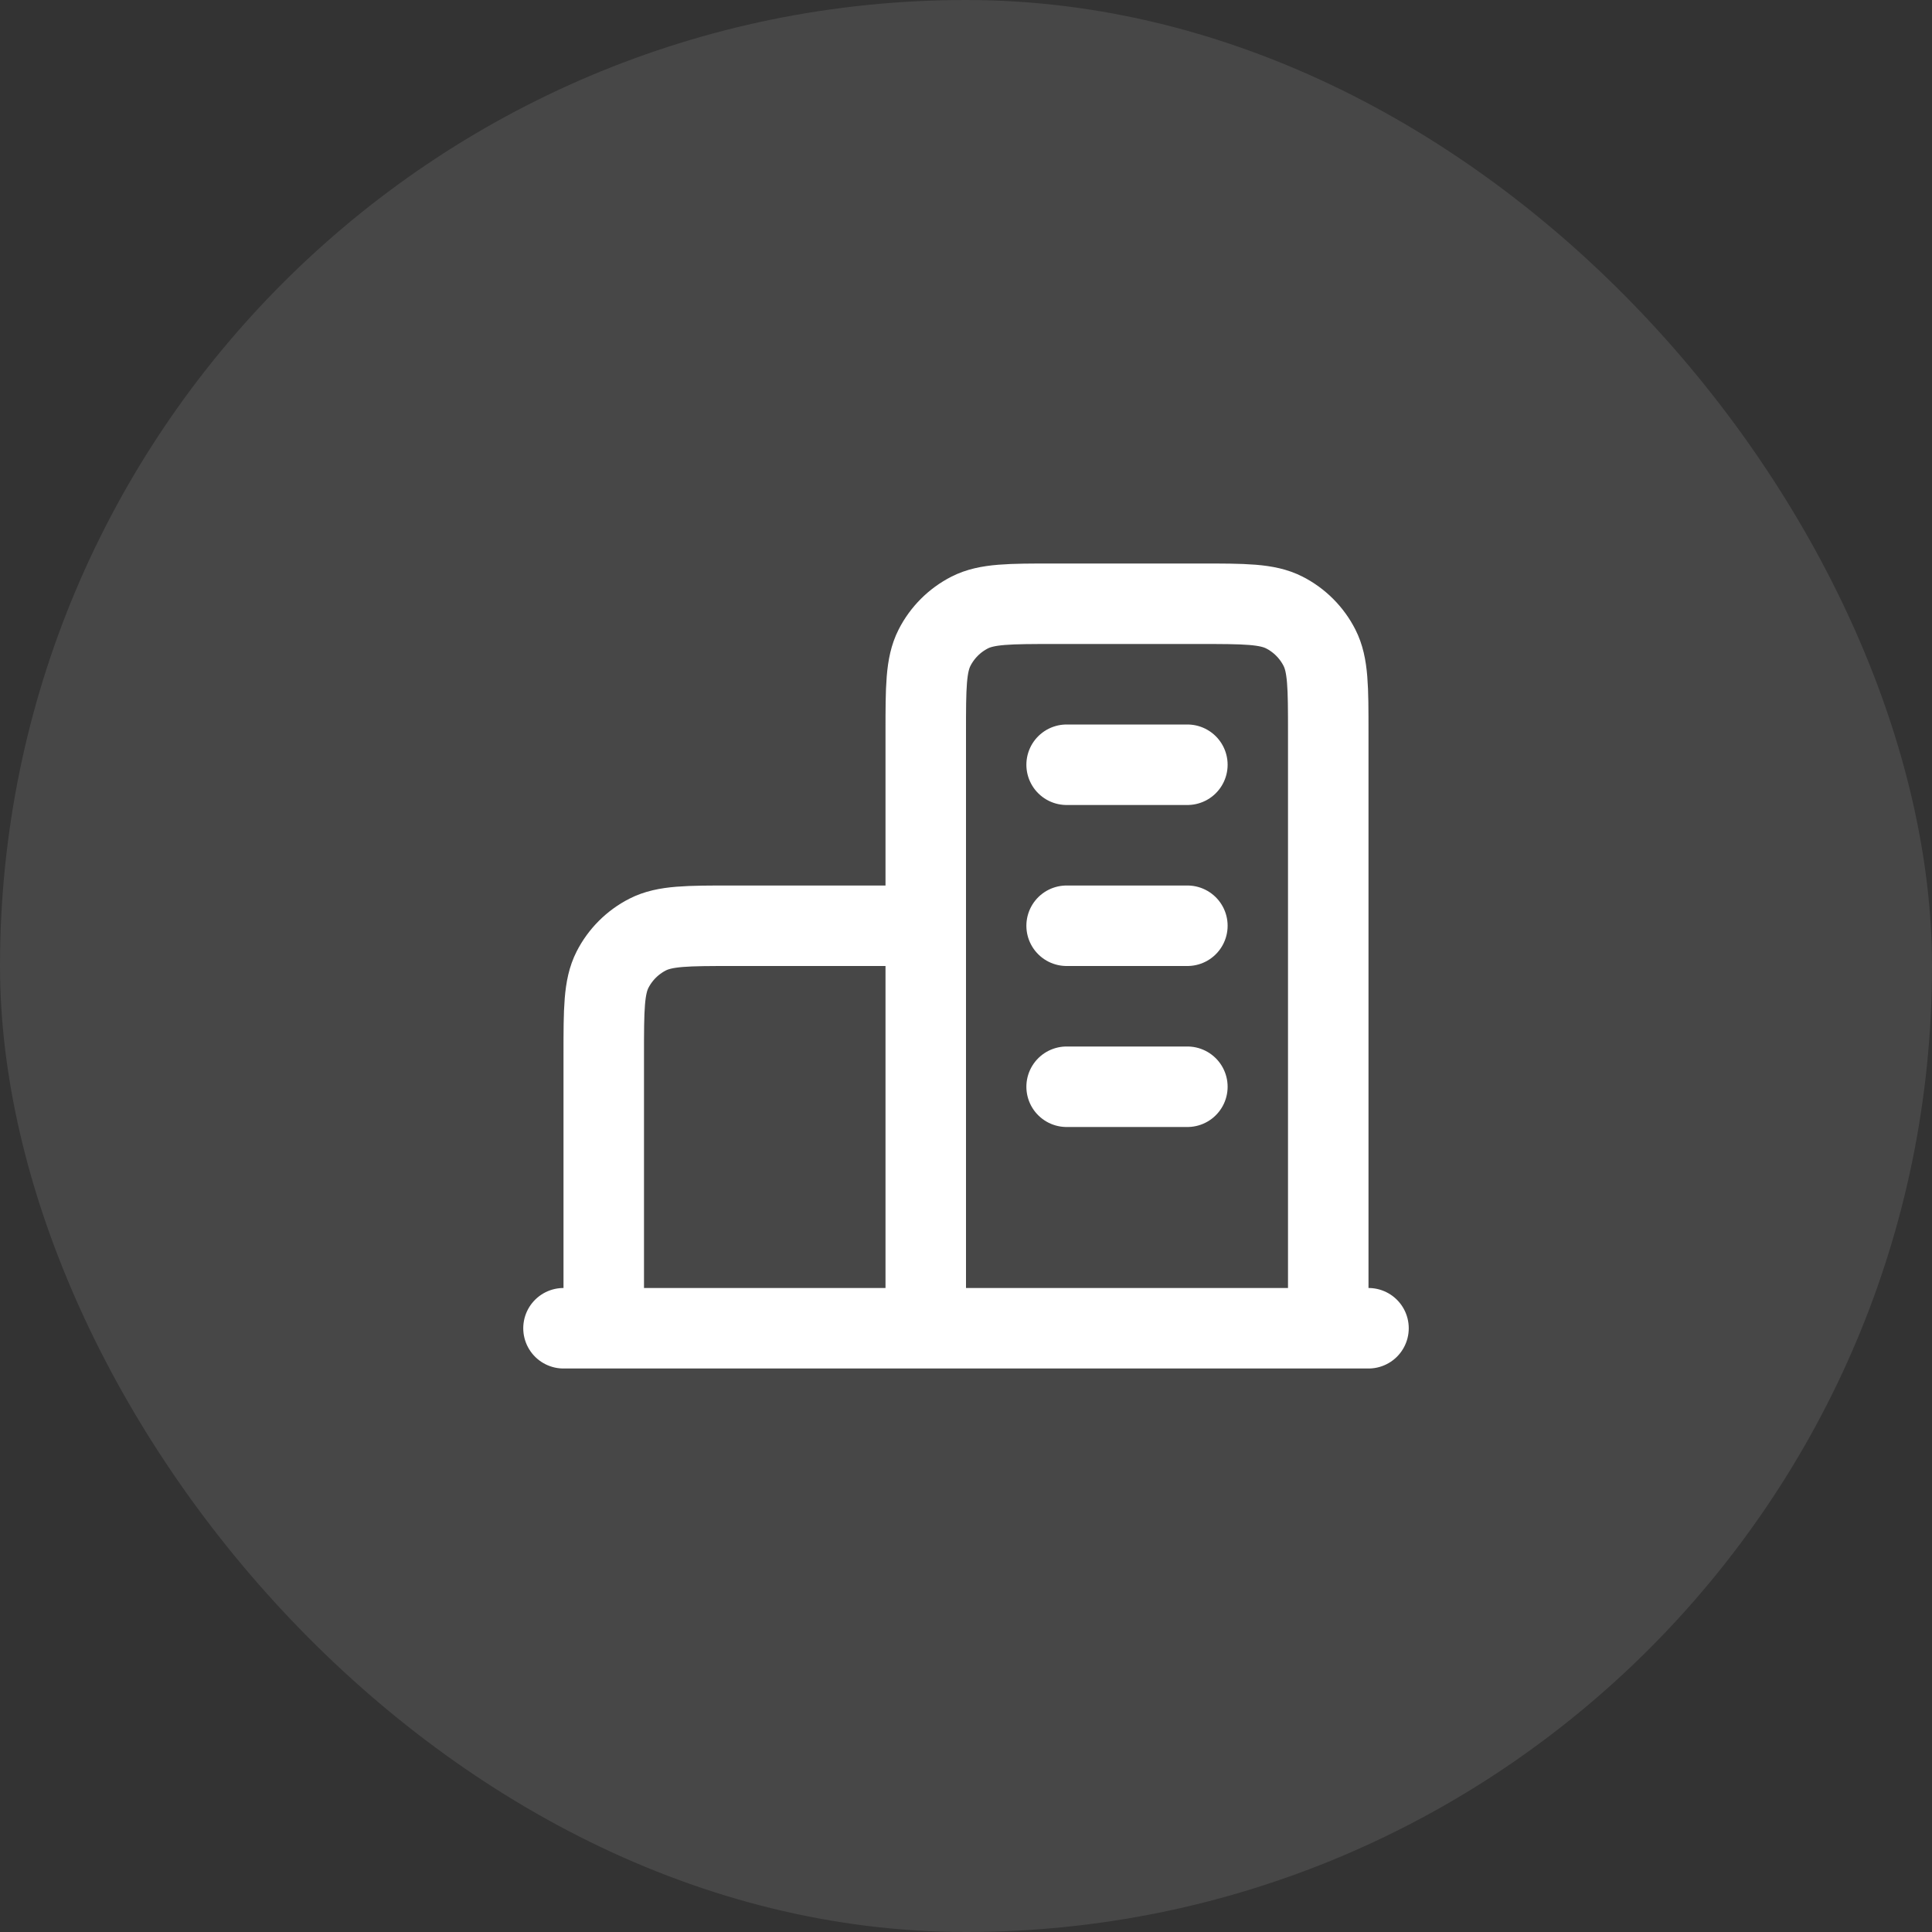
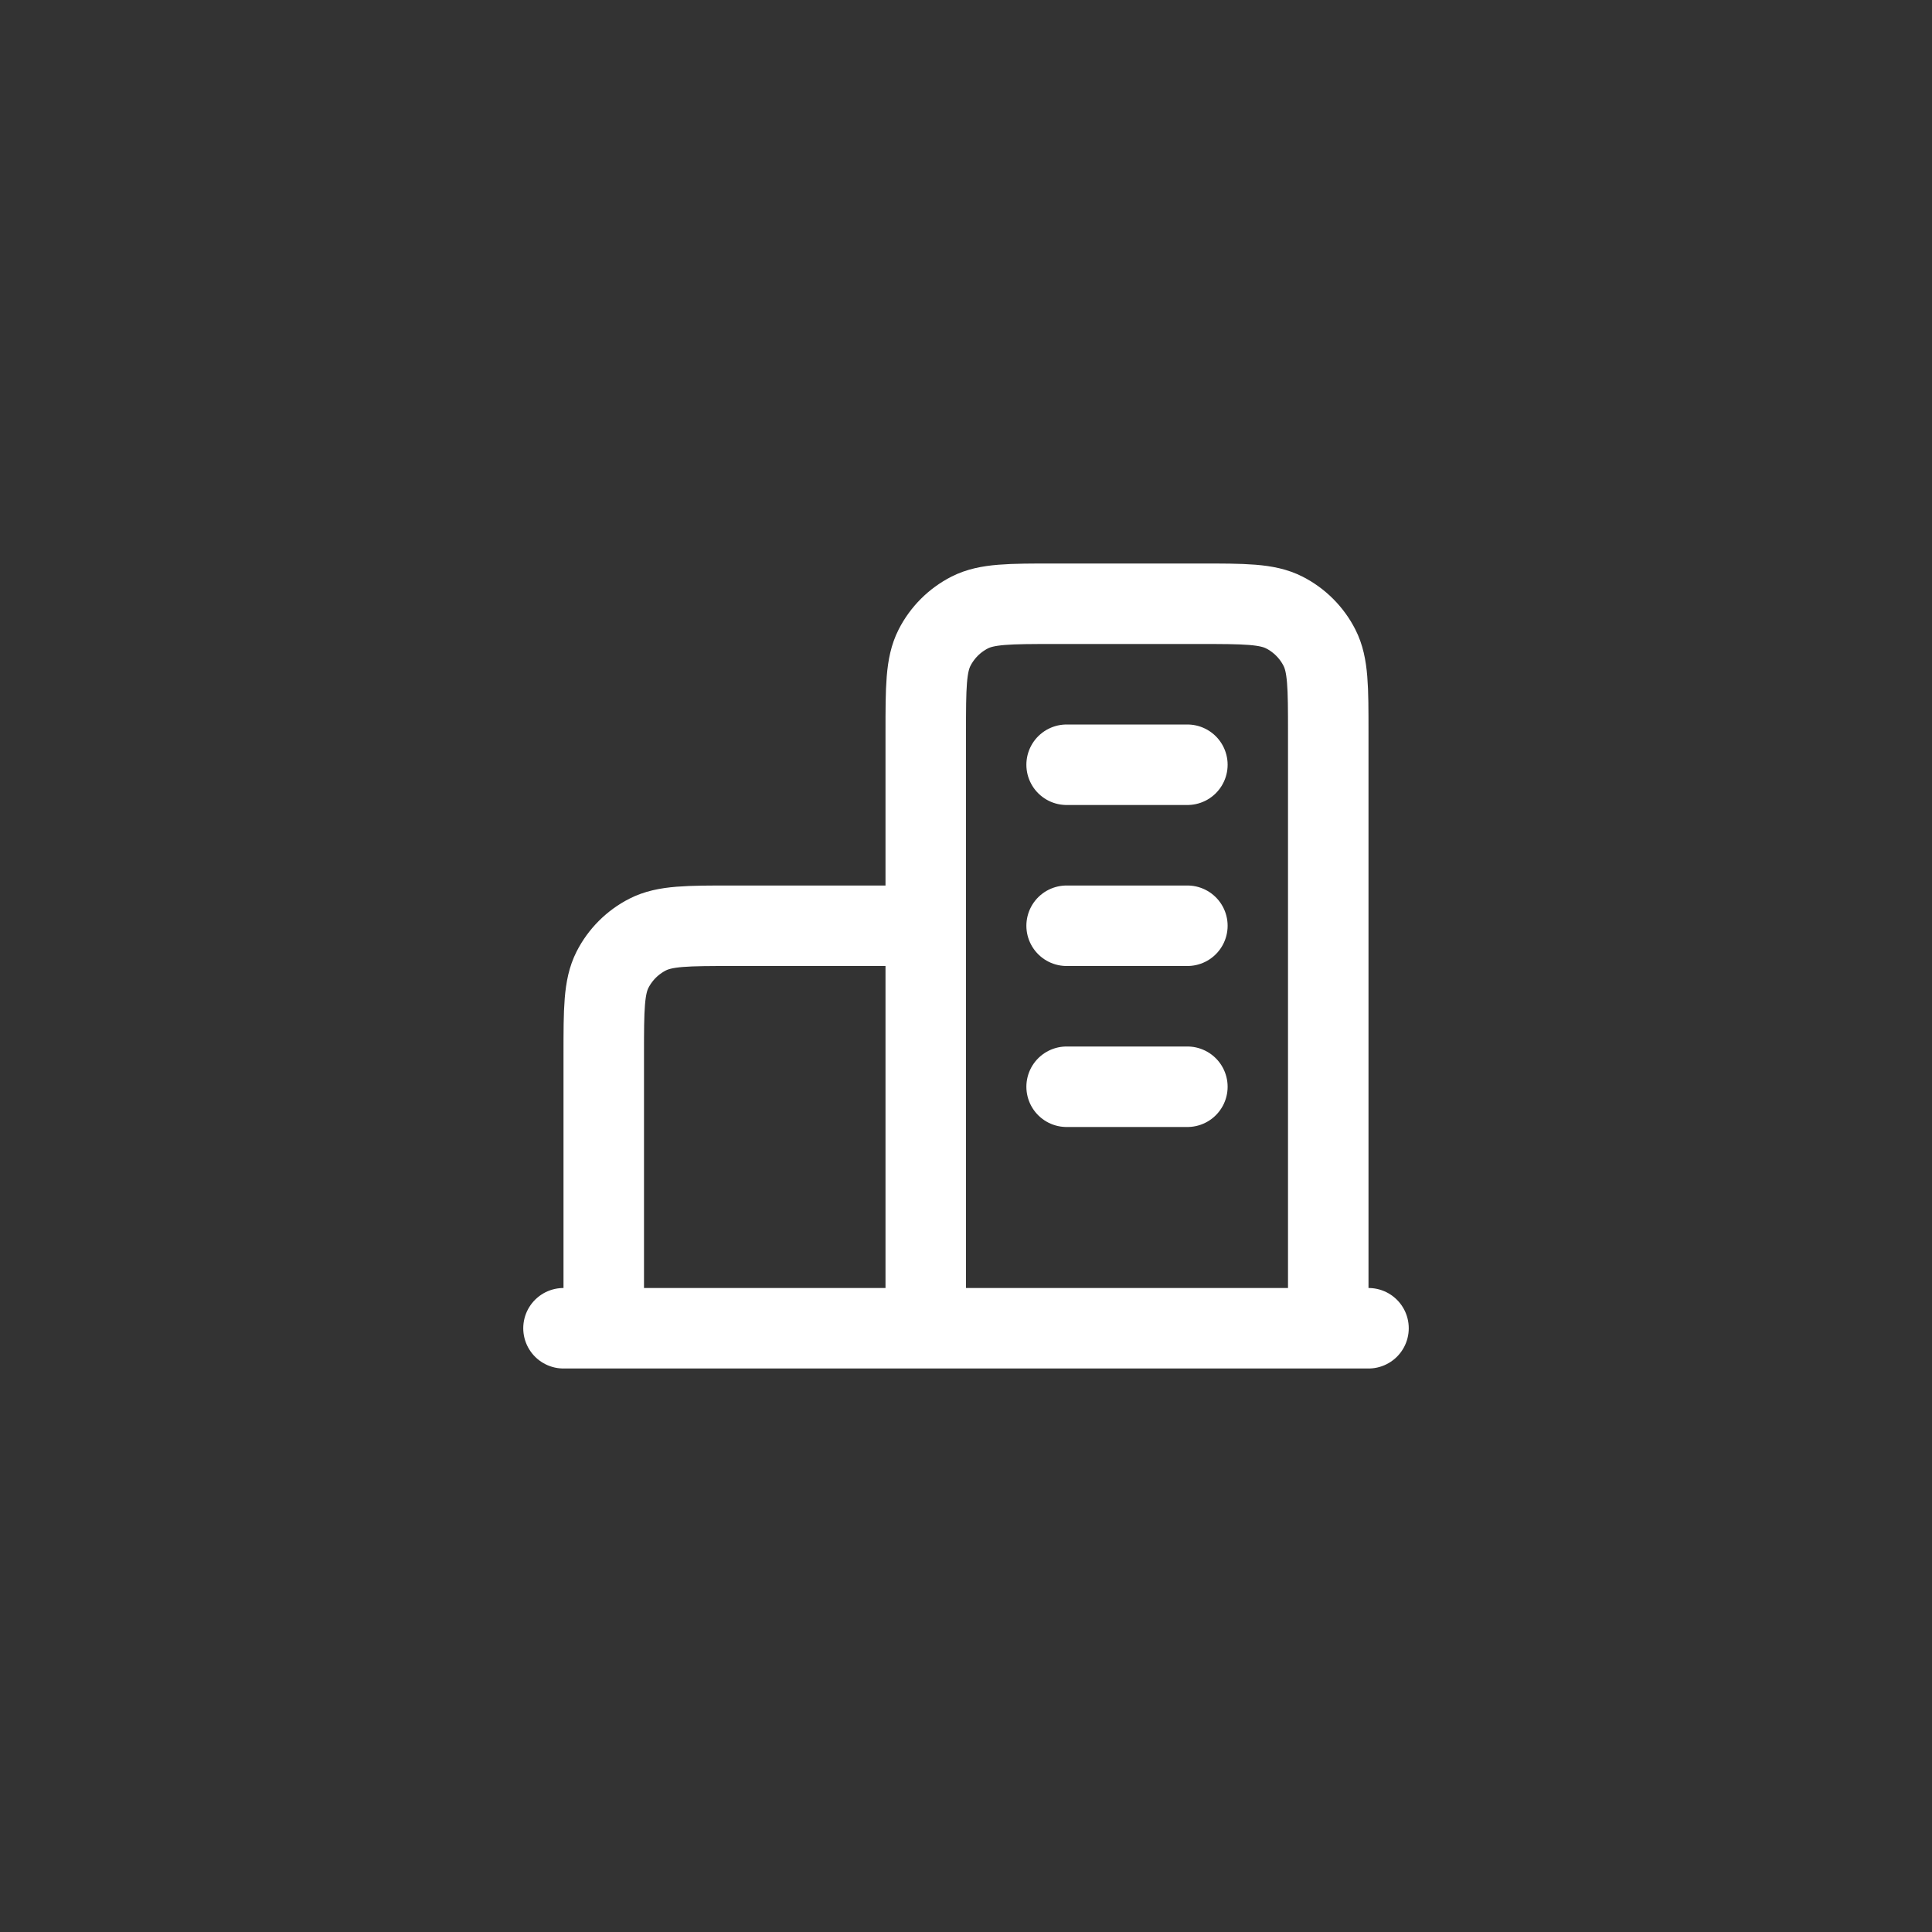
<svg xmlns="http://www.w3.org/2000/svg" fill="none" viewBox="0 0 84 84" height="84" width="84">
  <rect x="0" y="0" width="84" height="84" fill="#333333" stroke="none" />
-   <rect fill-opacity="0.1" fill="white" rx="42" height="84" width="84" />
  <path stroke-linejoin="round" stroke-linecap="round" stroke-width="3.5" stroke="white" d="M40.25 40.25H31.85C29.89 40.25 28.91 40.25 28.161 40.632C27.503 40.967 26.967 41.502 26.631 42.161C26.25 42.91 26.25 43.89 26.25 45.85V57.75M57.75 57.75V31.85C57.75 29.89 57.75 28.91 57.368 28.161C57.033 27.503 56.498 26.967 55.839 26.631C55.09 26.25 54.11 26.25 52.15 26.25H45.85C43.89 26.25 42.91 26.25 42.161 26.631C41.502 26.967 40.967 27.503 40.632 28.161C40.25 28.91 40.25 29.89 40.25 31.85V57.75M59.5 57.75H24.5M46.375 33.25H51.625M46.375 40.25H51.625M46.375 47.25H51.625" />
</svg>